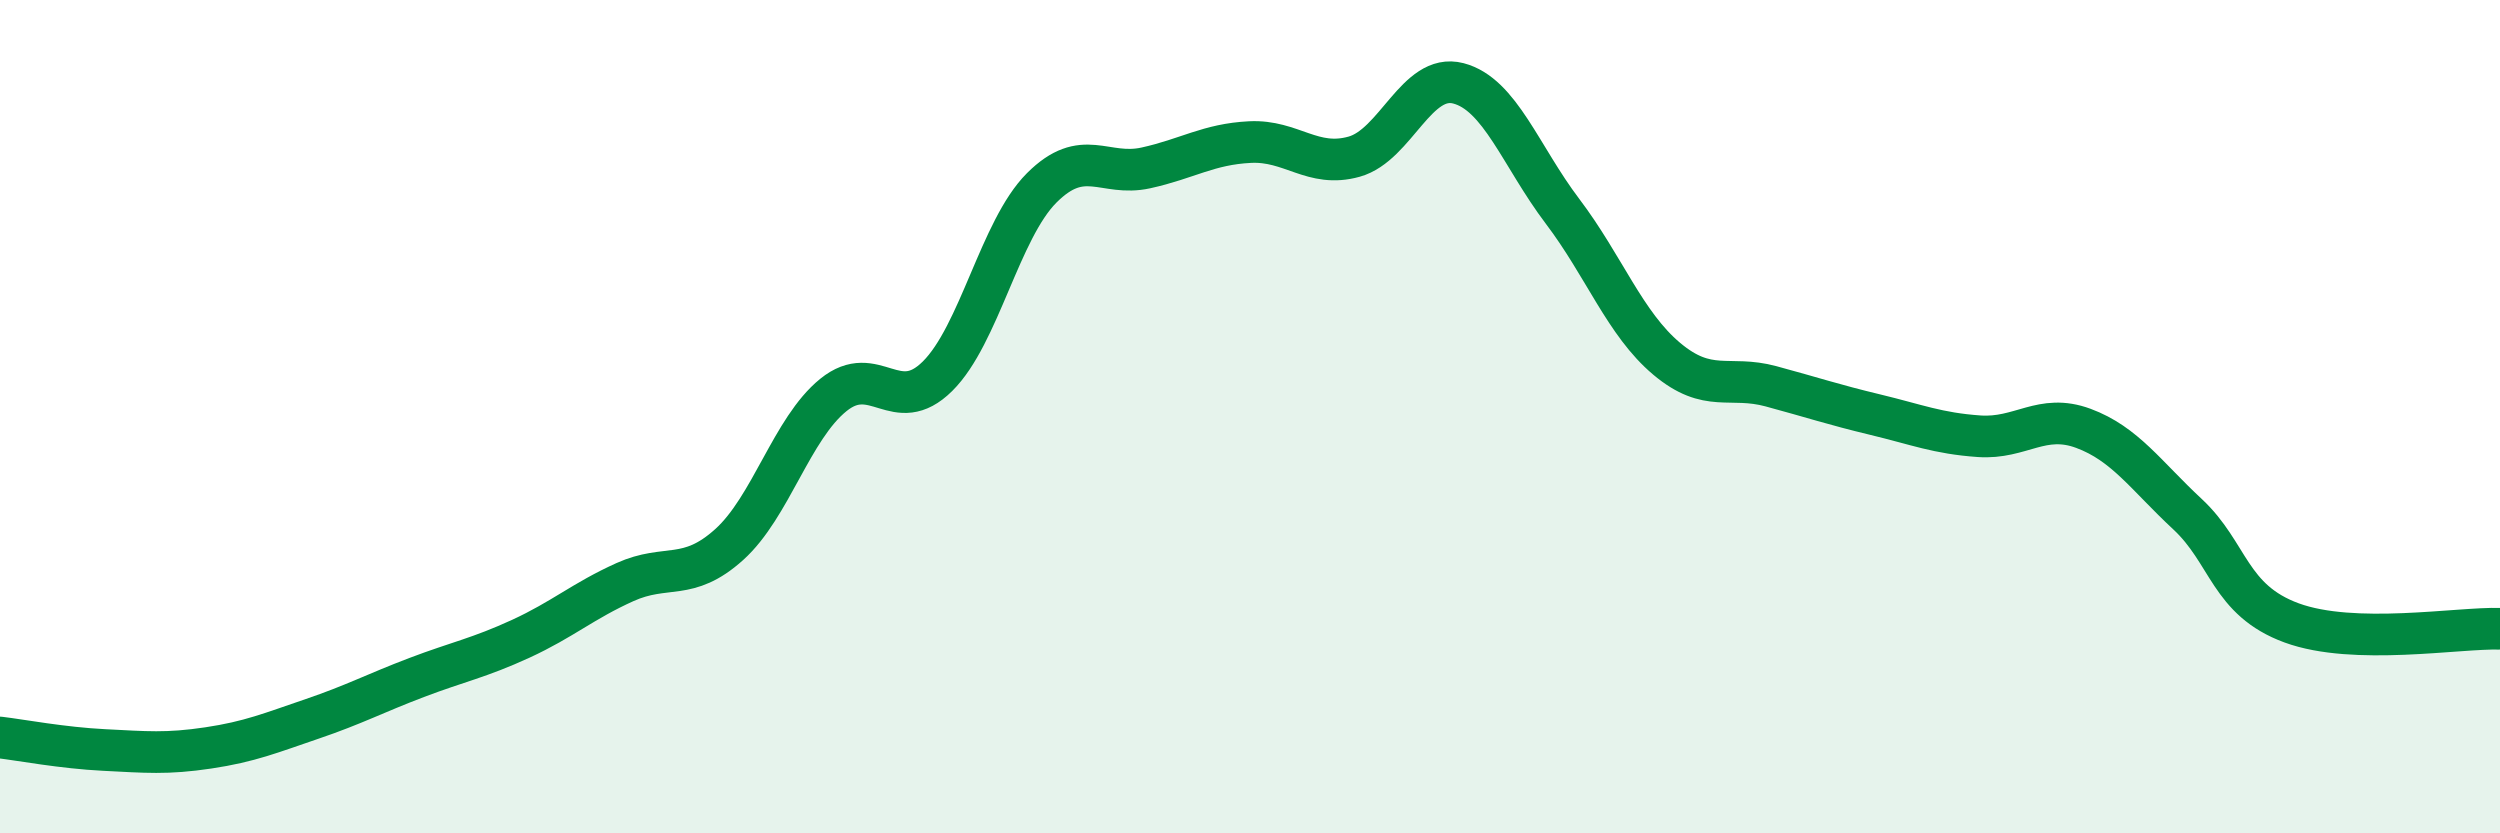
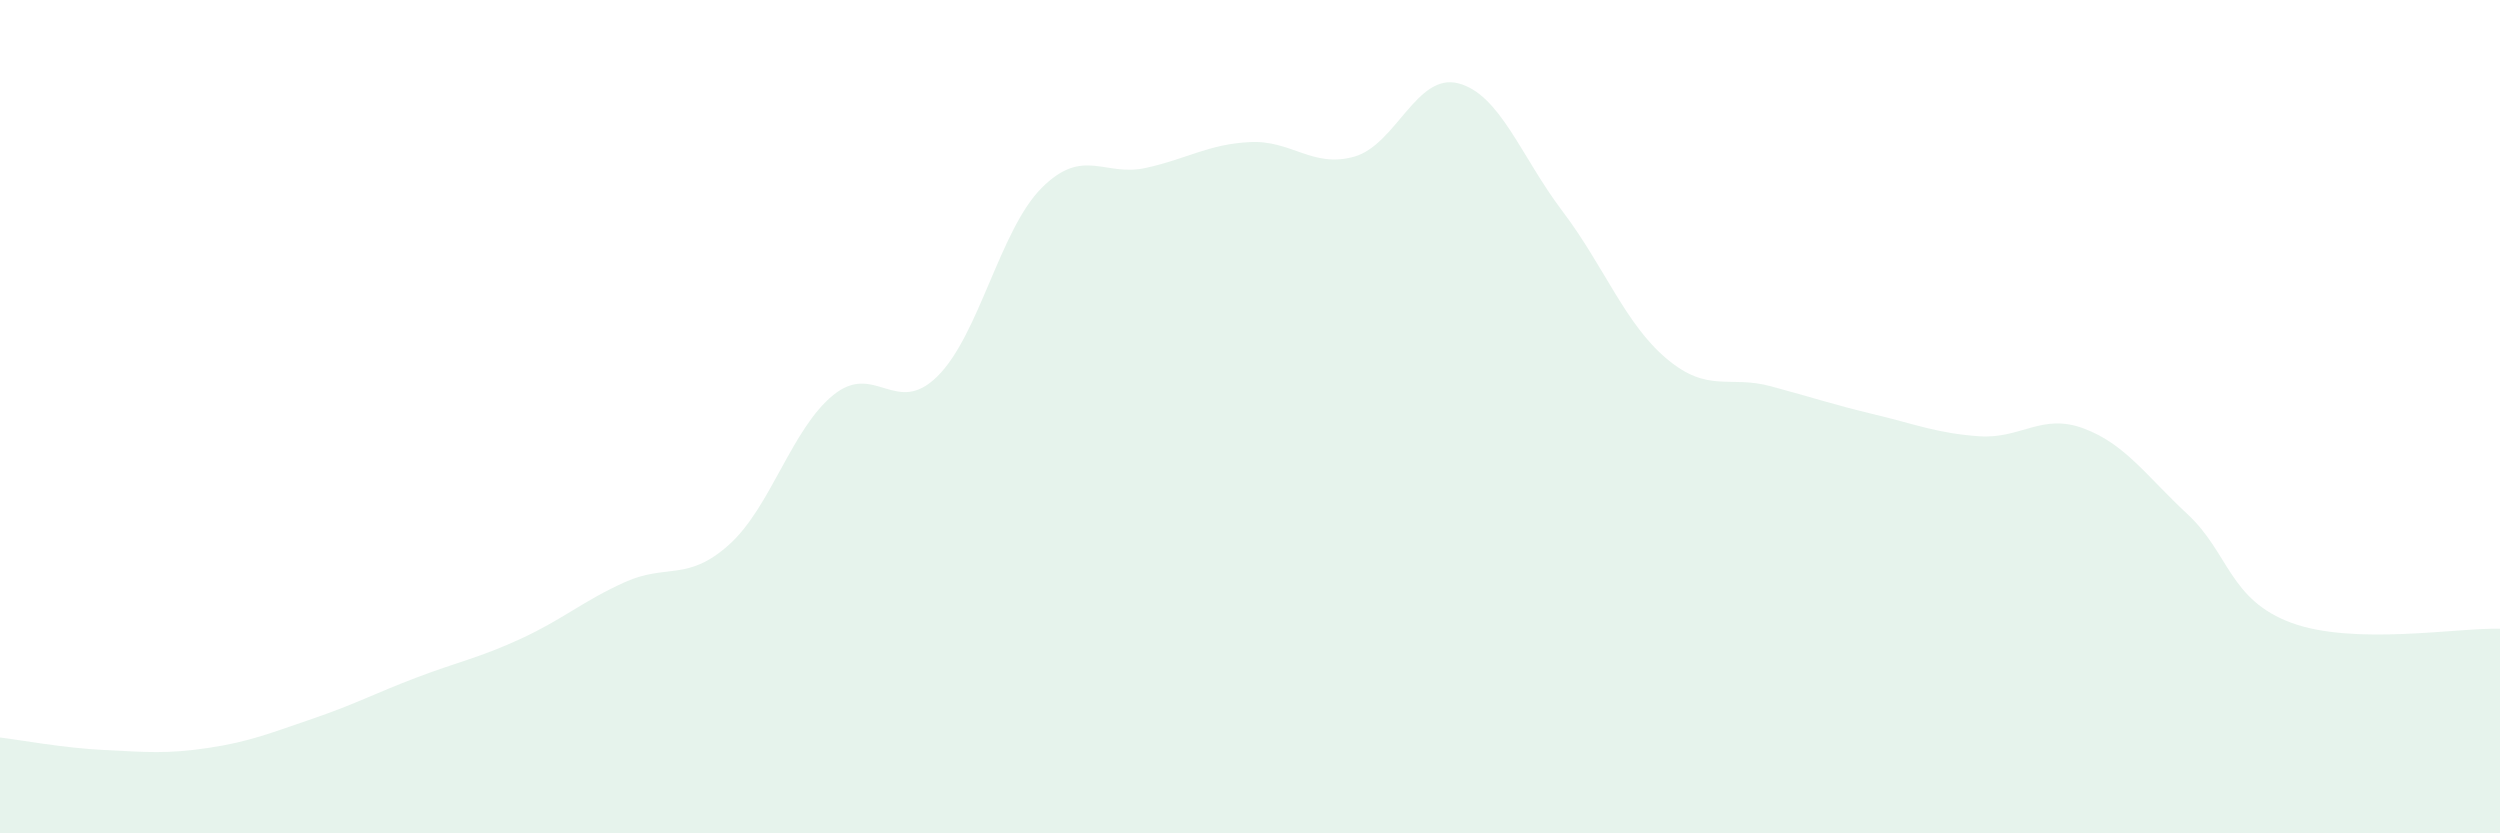
<svg xmlns="http://www.w3.org/2000/svg" width="60" height="20" viewBox="0 0 60 20">
  <path d="M 0,17.7 C 0.5,17.76 1.5,17.95 2.5,18 C 3.5,18.05 4,18.1 5,17.95 C 6,17.8 6.5,17.59 7.5,17.25 C 8.5,16.91 9,16.64 10,16.26 C 11,15.88 11.5,15.79 12.5,15.33 C 13.5,14.87 14,14.42 15,13.97 C 16,13.52 16.5,13.97 17.5,13.07 C 18.5,12.17 19,10.29 20,9.48 C 21,8.67 21.5,10.02 22.5,9.03 C 23.5,8.04 24,5.51 25,4.51 C 26,3.51 26.5,4.25 27.5,4.03 C 28.5,3.81 29,3.46 30,3.41 C 31,3.36 31.5,4.04 32.5,3.76 C 33.5,3.48 34,1.74 35,2 C 36,2.26 36.5,3.75 37.5,5.07 C 38.5,6.39 39,7.77 40,8.61 C 41,9.45 41.5,9 42.5,9.27 C 43.5,9.54 44,9.71 45,9.95 C 46,10.19 46.5,10.4 47.5,10.47 C 48.5,10.54 49,9.91 50,10.28 C 51,10.65 51.5,11.41 52.5,12.34 C 53.5,13.27 53.5,14.4 55,14.95 C 56.5,15.5 59,15.06 60,15.09L60 20L0 20Z" fill="#008740" opacity="0.1" stroke-linecap="round" stroke-linejoin="round" />
-   <path d="M 0,17.7 C 0.5,17.76 1.5,17.95 2.5,18 C 3.5,18.05 4,18.1 5,17.95 C 6,17.8 6.5,17.59 7.5,17.25 C 8.5,16.91 9,16.64 10,16.26 C 11,15.88 11.5,15.79 12.5,15.33 C 13.5,14.87 14,14.42 15,13.97 C 16,13.52 16.5,13.97 17.5,13.07 C 18.5,12.17 19,10.29 20,9.48 C 21,8.67 21.5,10.02 22.5,9.03 C 23.5,8.04 24,5.51 25,4.51 C 26,3.51 26.5,4.25 27.5,4.03 C 28.5,3.81 29,3.46 30,3.41 C 31,3.36 31.5,4.04 32.5,3.76 C 33.5,3.48 34,1.74 35,2 C 36,2.26 36.5,3.75 37.5,5.07 C 38.5,6.39 39,7.77 40,8.61 C 41,9.45 41.5,9 42.5,9.27 C 43.5,9.54 44,9.71 45,9.95 C 46,10.19 46.5,10.4 47.5,10.47 C 48.5,10.54 49,9.91 50,10.28 C 51,10.65 51.5,11.41 52.5,12.34 C 53.5,13.27 53.5,14.4 55,14.95 C 56.5,15.5 59,15.06 60,15.09" stroke="#008740" stroke-width="1" fill="none" stroke-linecap="round" stroke-linejoin="round" />
</svg>